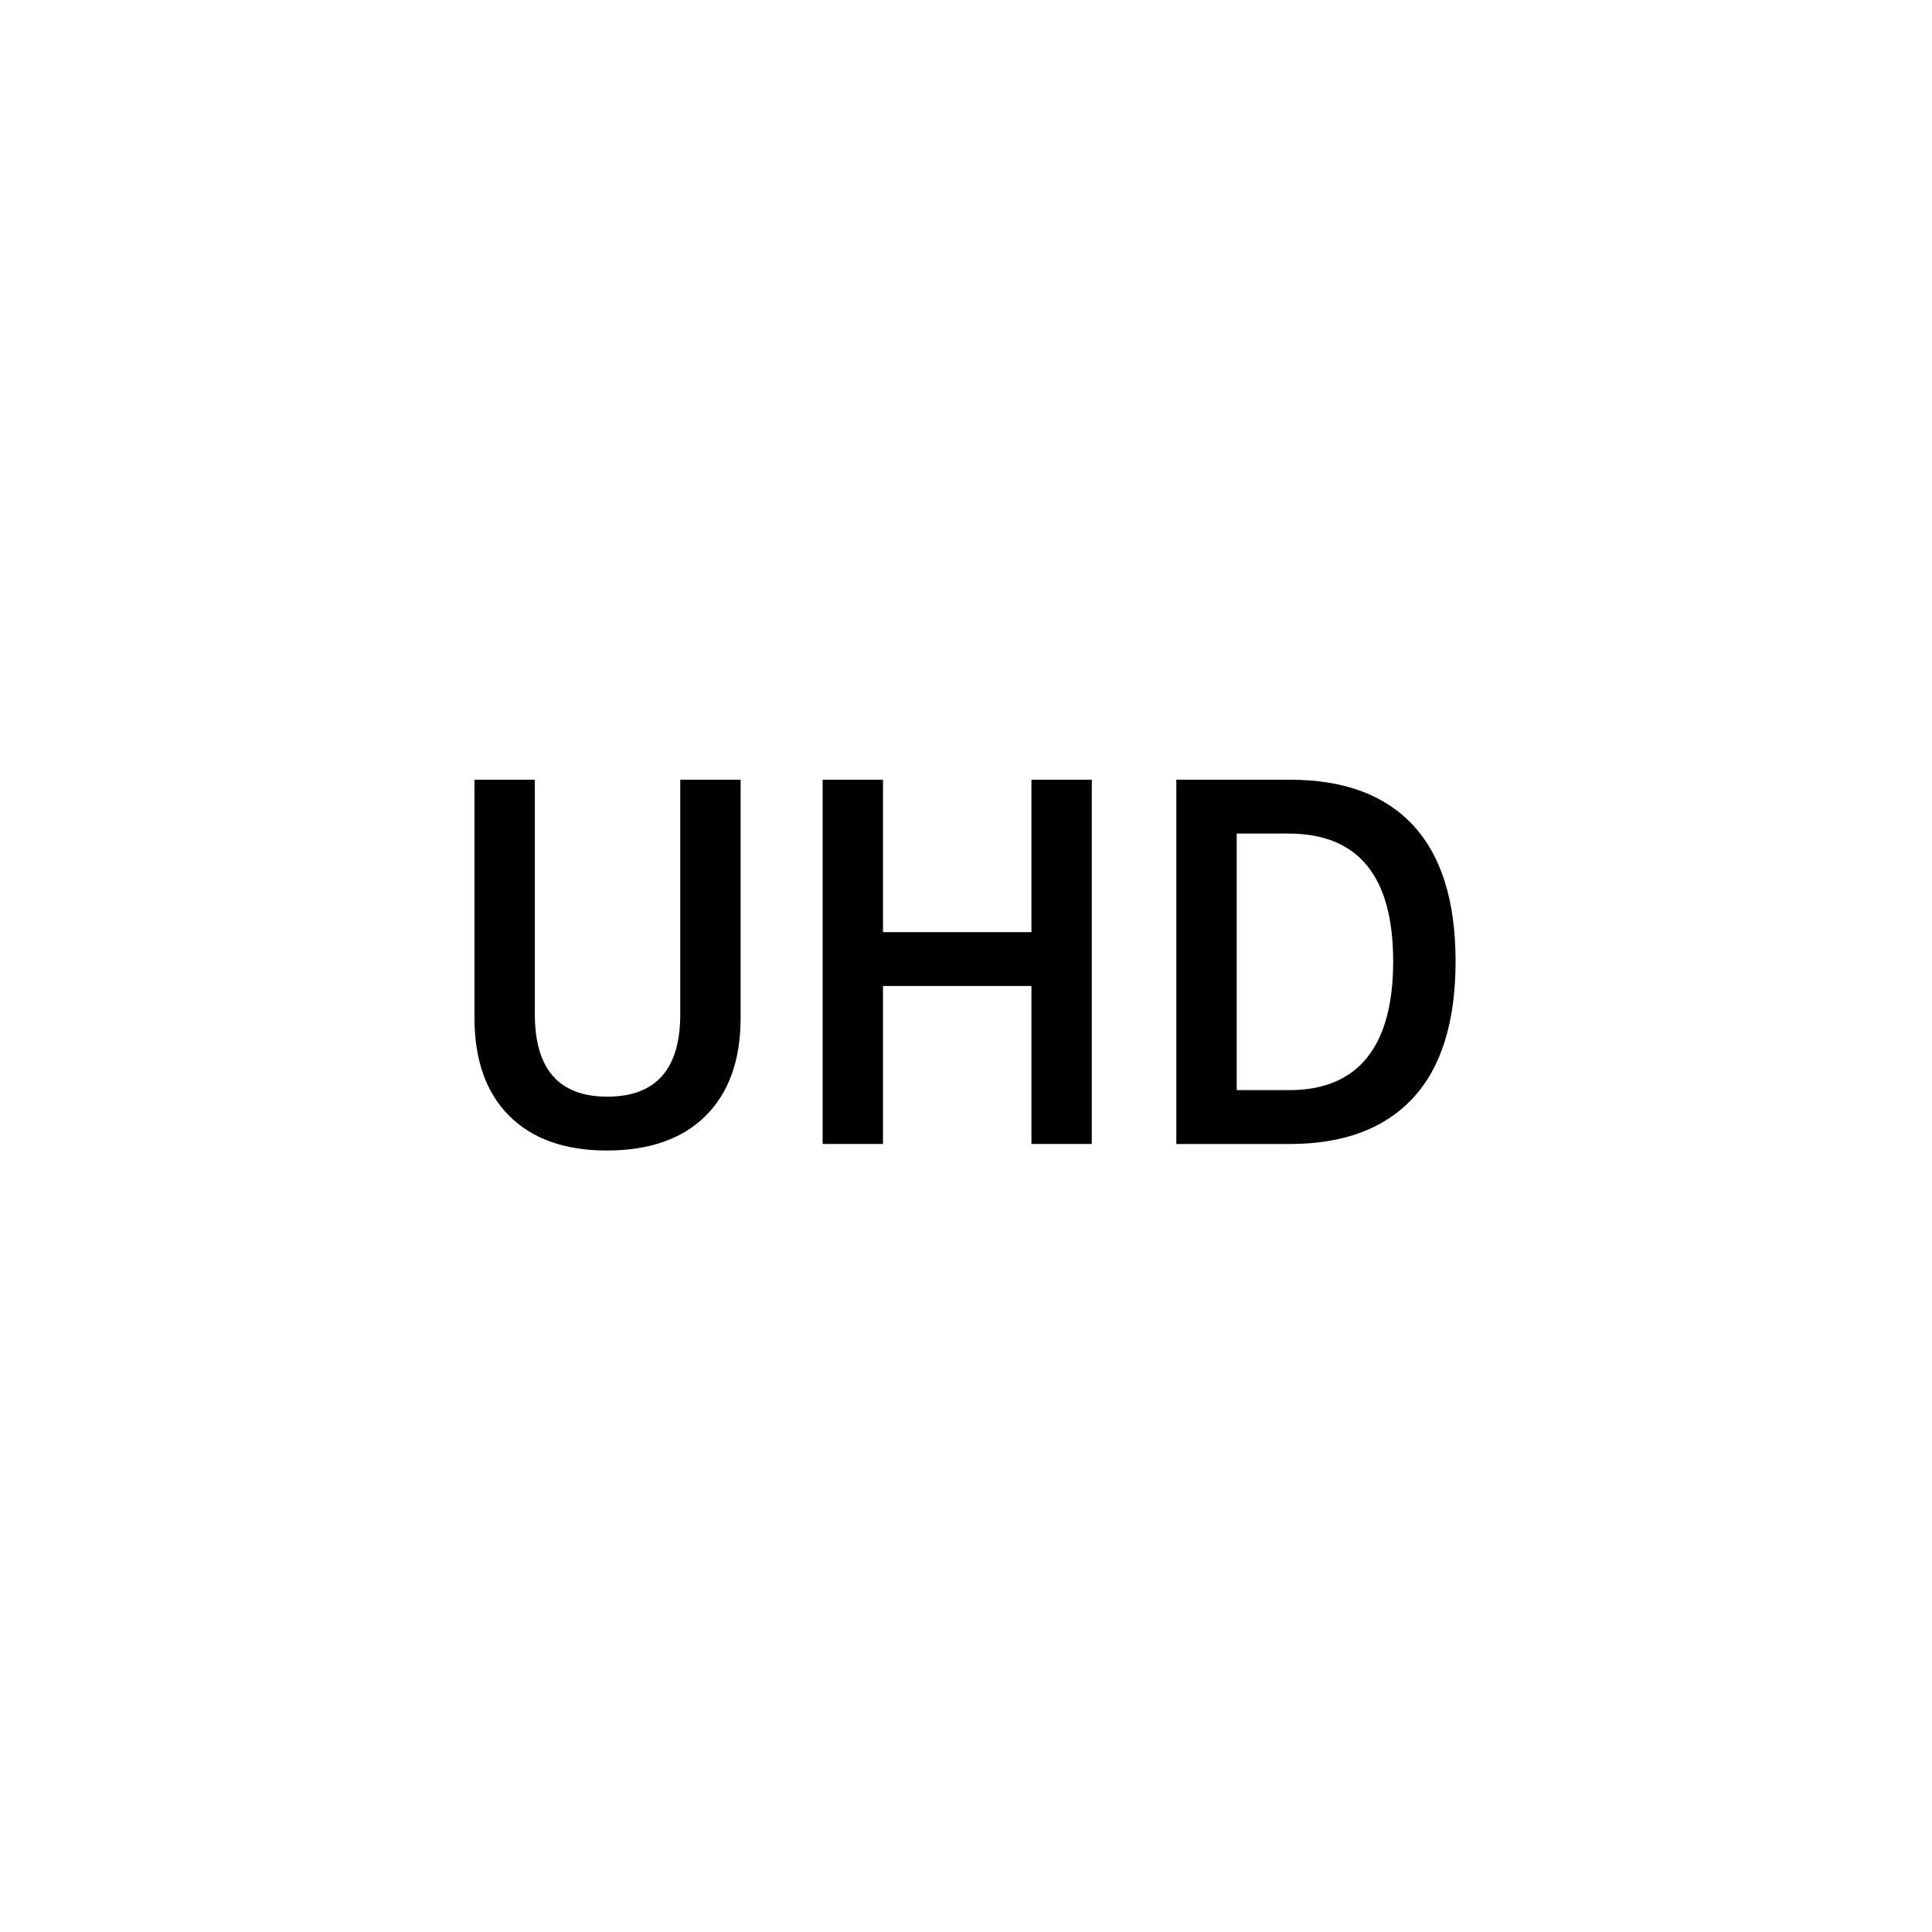
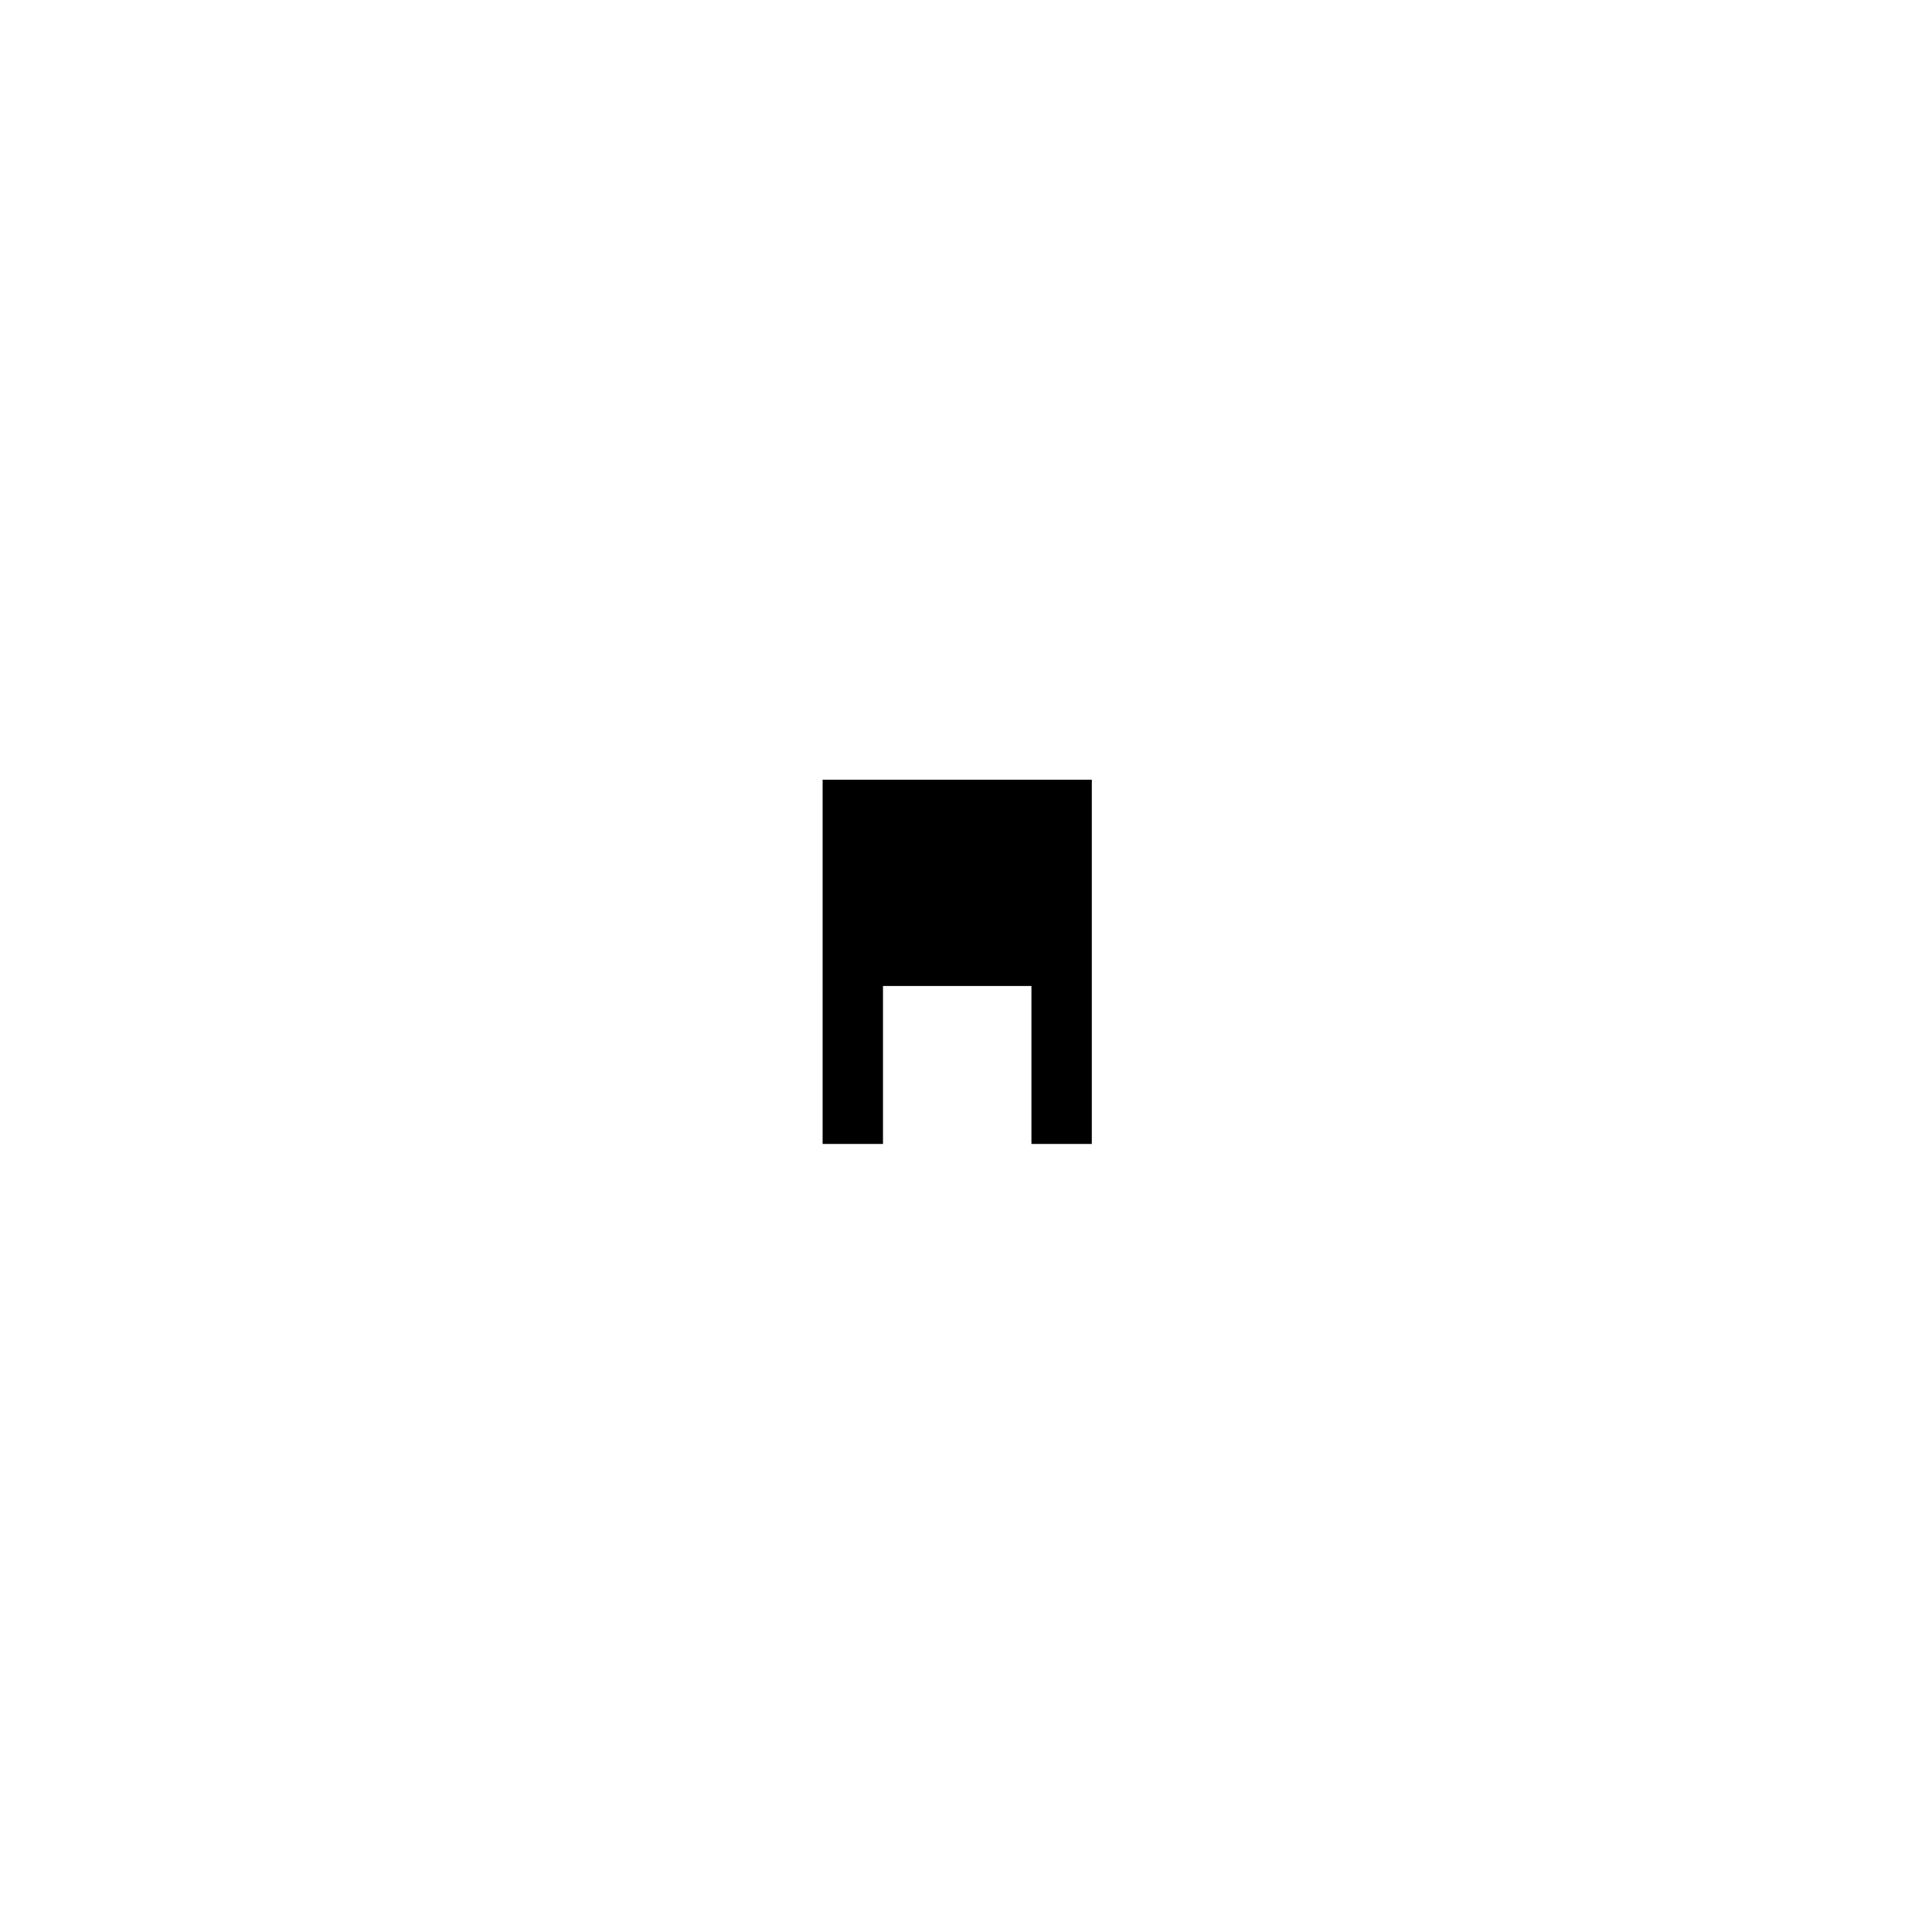
<svg xmlns="http://www.w3.org/2000/svg" version="1.1" id="Layer_1" x="0px" y="0px" viewBox="0 0 60 60" style="enable-background:new 0 0 60 60;" xml:space="preserve">
  <g>
-     <path d="M15.813,34.652c-0.719-0.719-1.078-1.734-1.078-3.047V24.215h1.875v7.281   c0,1.709,0.75,2.562,2.25,2.562c1.51,0,2.266-0.854,2.266-2.562V24.215h1.875v7.39   c0,1.312-0.362,2.328-1.086,3.047c-0.724,0.719-1.748,1.078-3.07,1.078   C17.542,35.73,16.532,35.371,15.813,34.652z" />
-     <path d="M33.907,24.215v11.312h-1.875v-4.906h-4.61v4.906h-1.875V24.215h1.875v4.734h4.61   v-4.734H33.907z" />
-     <path d="M43.892,25.637c0.875,0.948,1.312,2.354,1.312,4.219   c0,1.875-0.44,3.289-1.32,4.242c-0.881,0.953-2.159,1.43-3.836,1.43h-3.516   V24.215h3.531C41.74,24.215,43.017,24.689,43.892,25.637z M42.454,32.848   c0.541-0.672,0.812-1.669,0.812-2.992c0-2.646-1.084-3.969-3.25-3.969h-1.609v7.968h1.625   C41.104,33.855,41.912,33.52,42.454,32.848z" />
+     <path d="M33.907,24.215v11.312h-1.875v-4.906h-4.61v4.906h-1.875V24.215h1.875v4.734v-4.734H33.907z" />
  </g>
</svg>